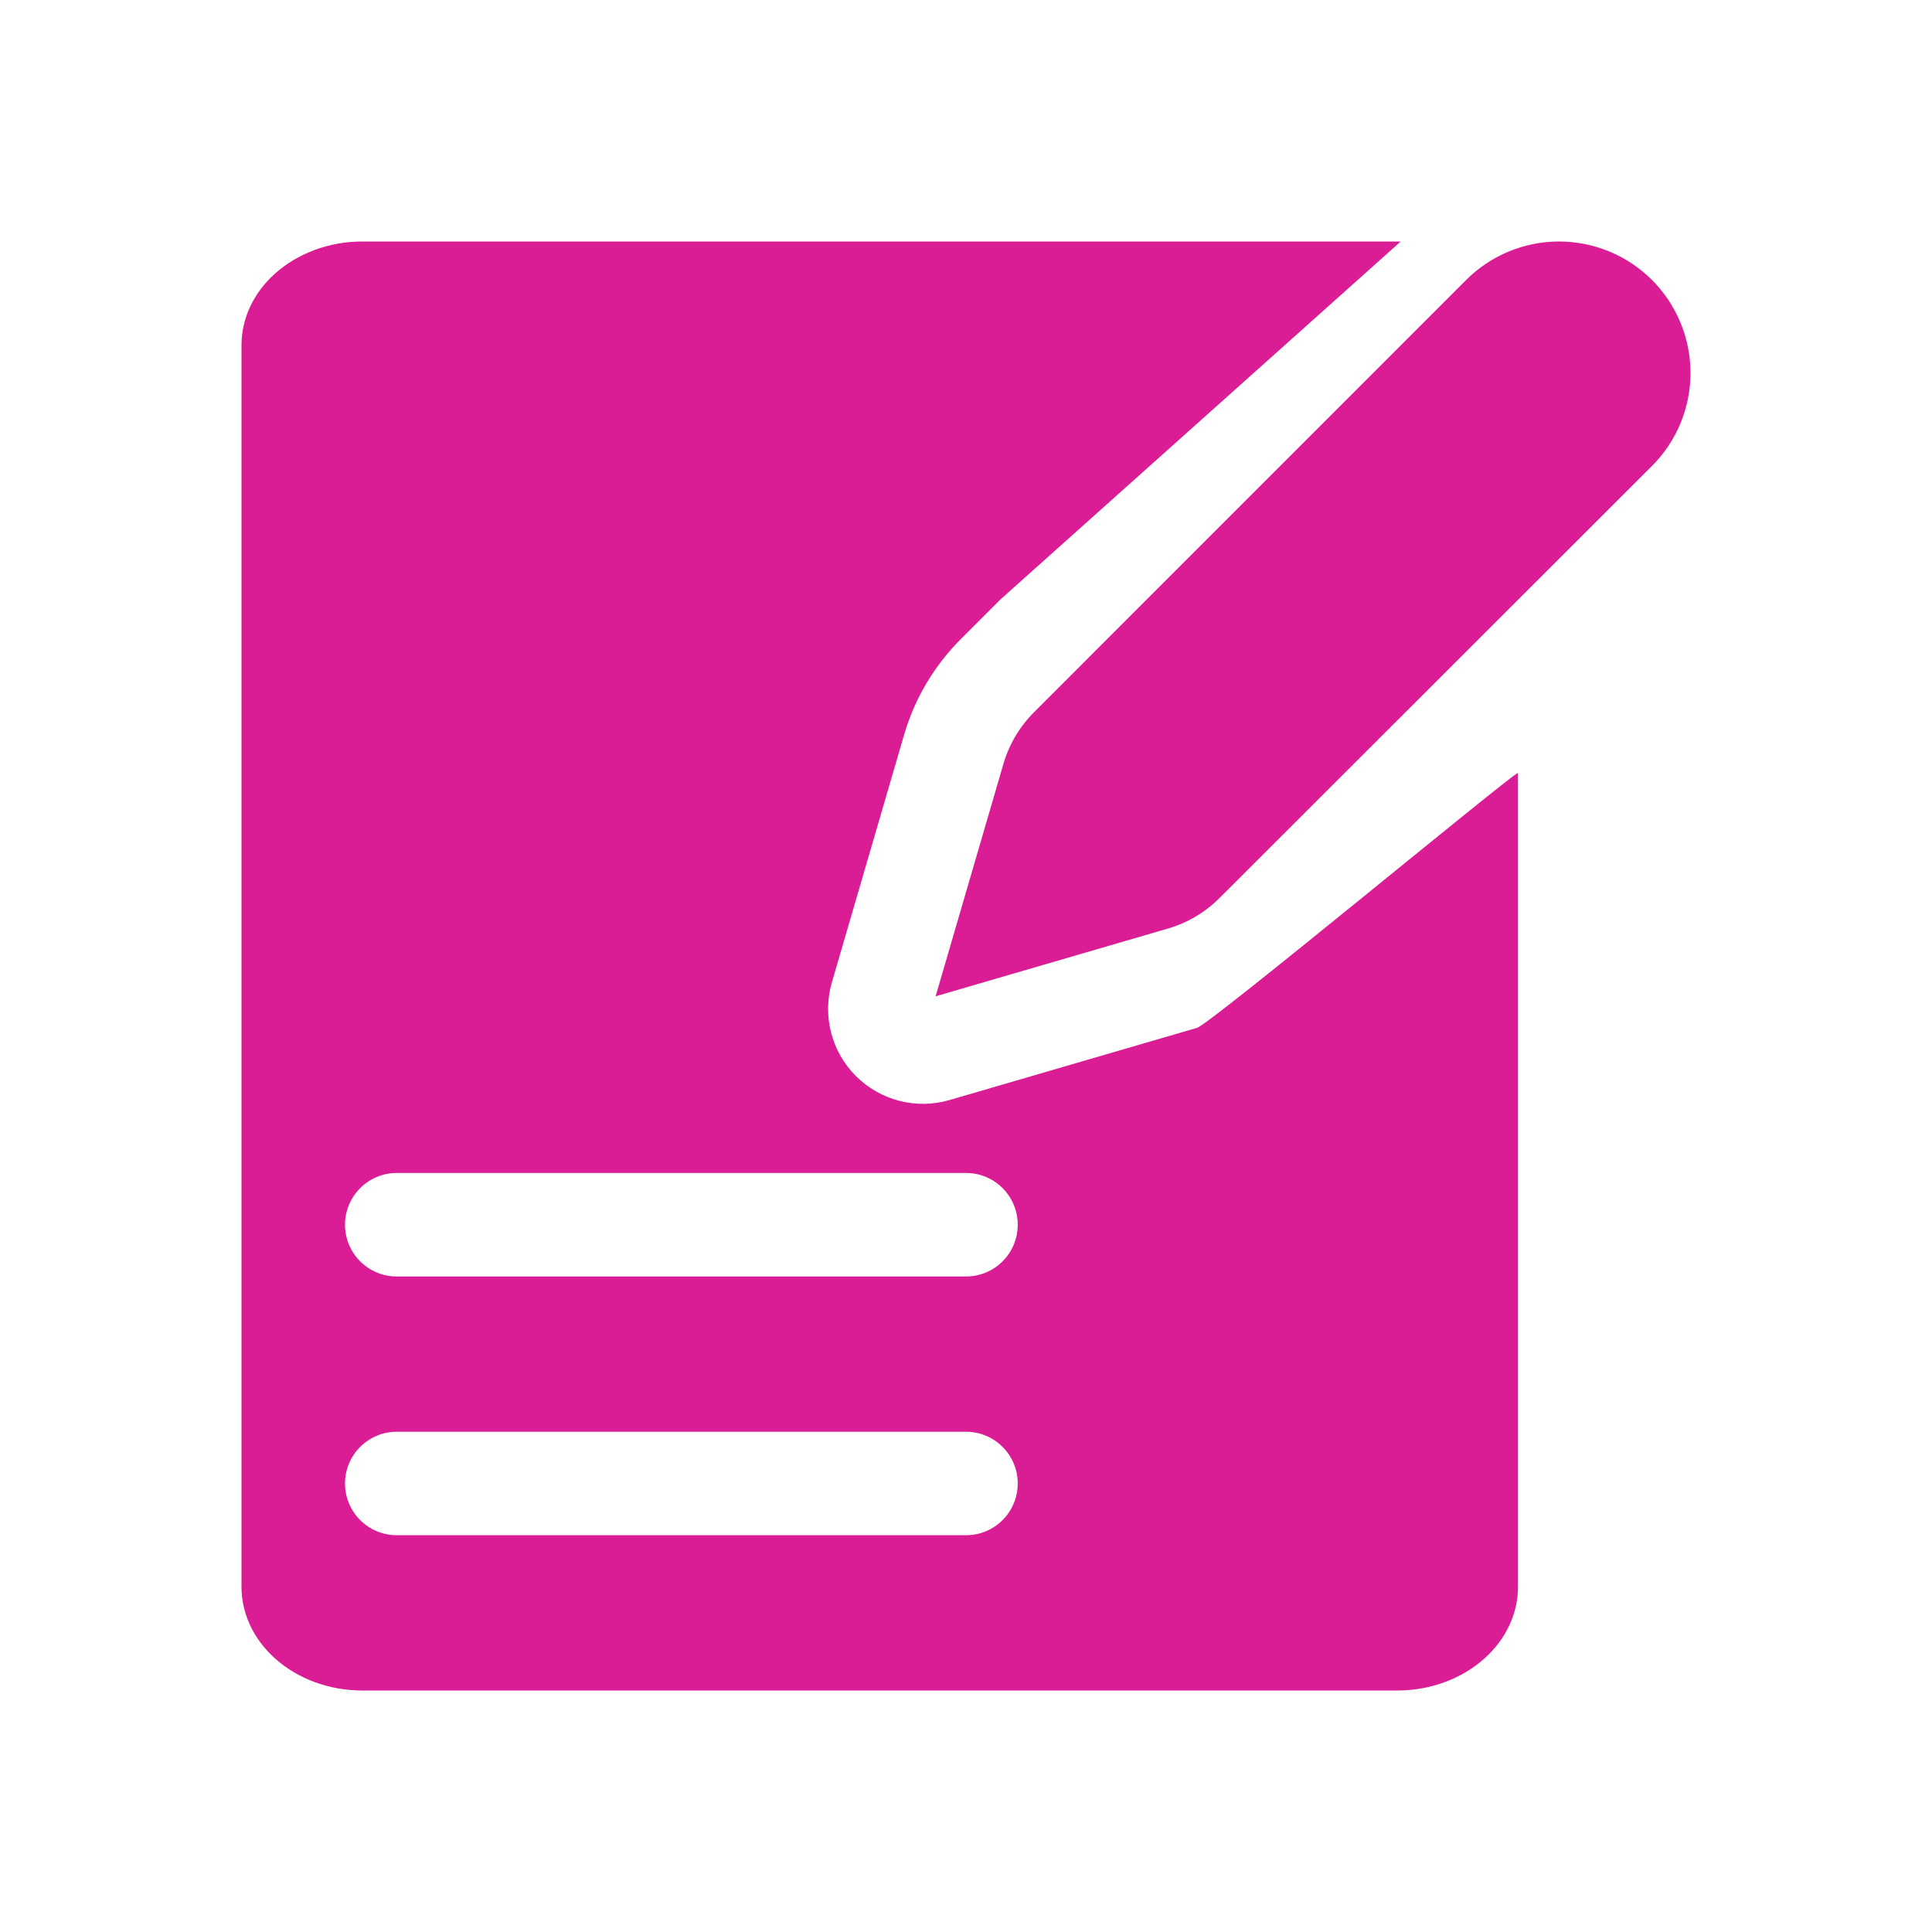
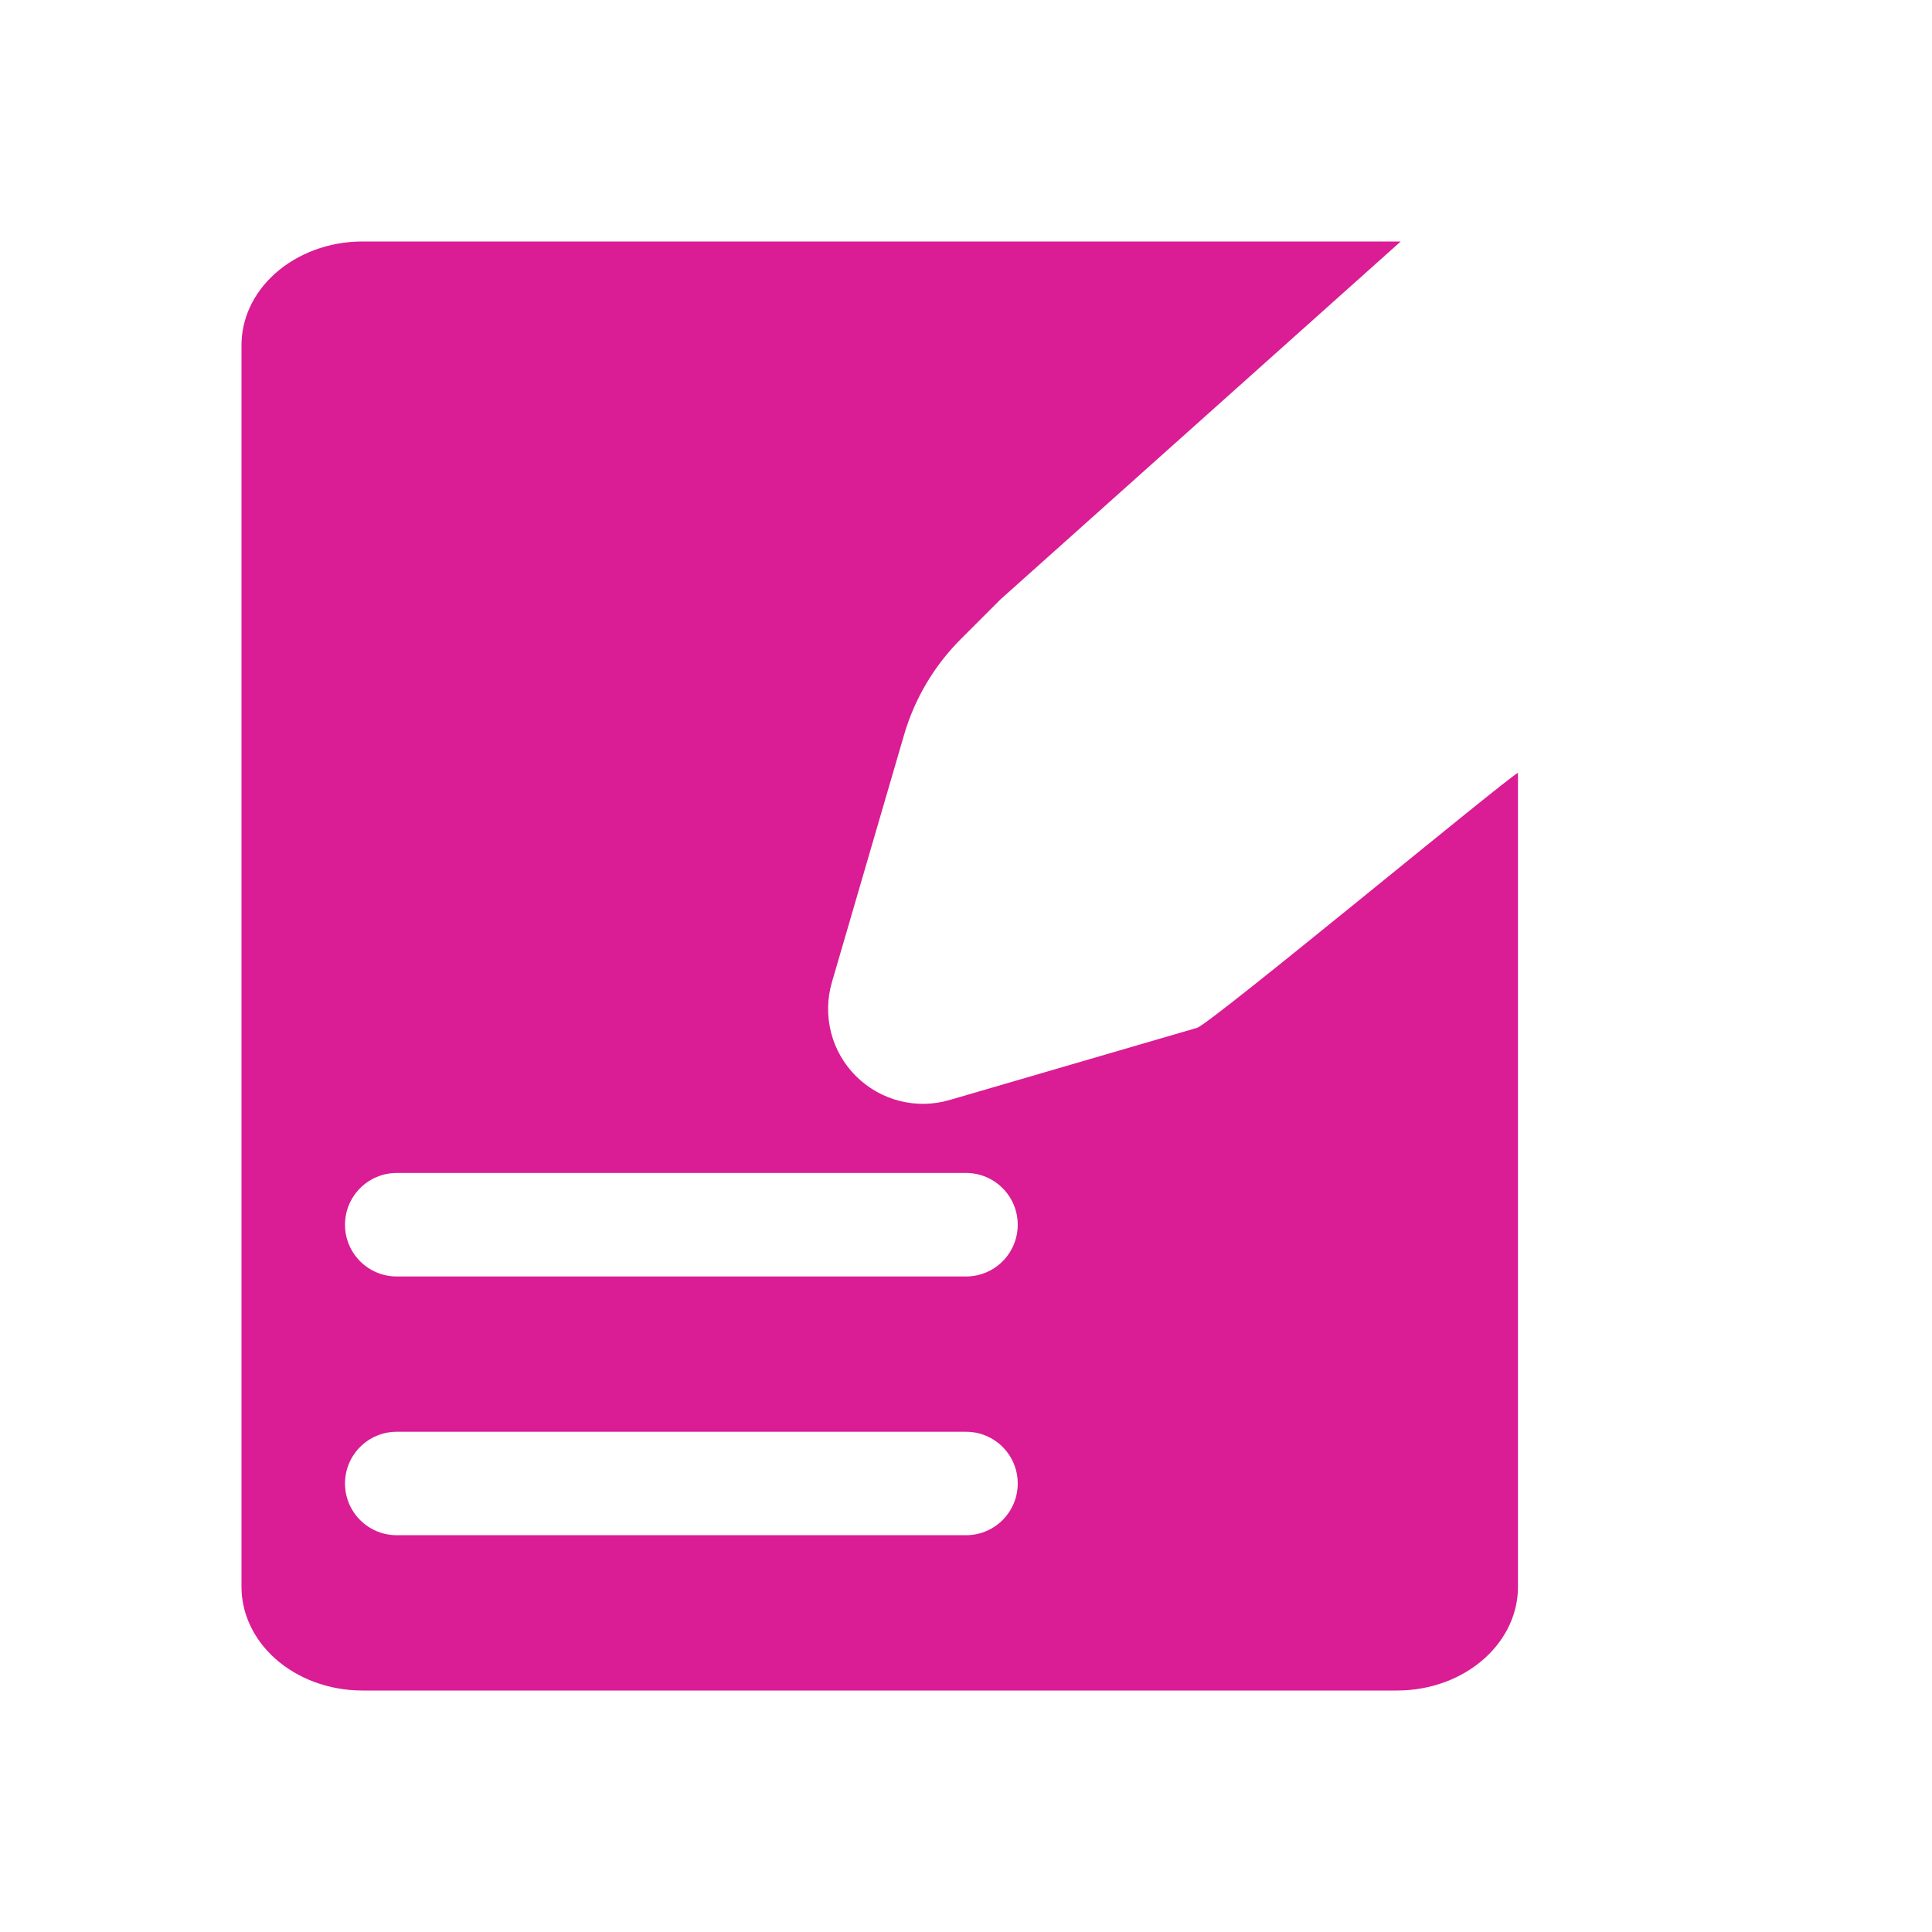
<svg xmlns="http://www.w3.org/2000/svg" width="40" height="40" viewBox="0 0 40 40" fill="none">
  <path fill-rule="evenodd" clip-rule="evenodd" d="M20.714 12.41L29 5L20.714 5H14.107H7.5C6.803 5 6.154 5.251 5.691 5.667C5.233 6.079 5 6.613 5 7.143V32.857C5 33.387 5.233 33.921 5.691 34.334C6.154 34.75 6.803 35 7.5 35H28.928C29.626 35 30.275 34.75 30.737 34.334C31.195 33.921 31.428 33.387 31.428 32.857V20.964V18.482V16C31.173 16.129 25.061 21.2 24.784 21.28L19.659 22.775C19.321 22.874 18.962 22.88 18.621 22.792C18.28 22.705 17.969 22.527 17.72 22.278C17.471 22.029 17.293 21.718 17.206 21.377C17.119 21.036 17.125 20.677 17.223 20.339L18.718 15.214C18.936 14.466 19.34 13.784 19.892 13.232L20.714 12.41ZM8.214 24.285C7.623 24.285 7.143 24.765 7.143 25.357C7.143 25.949 7.623 26.428 8.214 26.428H20C20.592 26.428 21.071 25.949 21.071 25.357C21.071 24.765 20.592 24.285 20 24.285H8.214ZM8.214 29.643C7.623 29.643 7.143 30.122 7.143 30.714C7.143 31.306 7.623 31.785 8.214 31.785H20C20.592 31.785 21.071 31.306 21.071 30.714C21.071 30.122 20.592 29.643 20 29.643H8.214Z" fill="#DA1C95" />
-   <path d="M30.354 5.797C30.864 5.287 31.556 5 32.278 5C33 5 33.692 5.287 34.203 5.797C34.713 6.308 35 7 35 7.722C35 8.443 34.713 9.136 34.203 9.646L25.251 18.59C24.954 18.888 24.587 19.106 24.183 19.224L19.371 20.627L20.775 15.815C20.892 15.412 21.11 15.044 21.407 14.747L30.354 5.797Z" fill="#DA1C95" />
</svg>